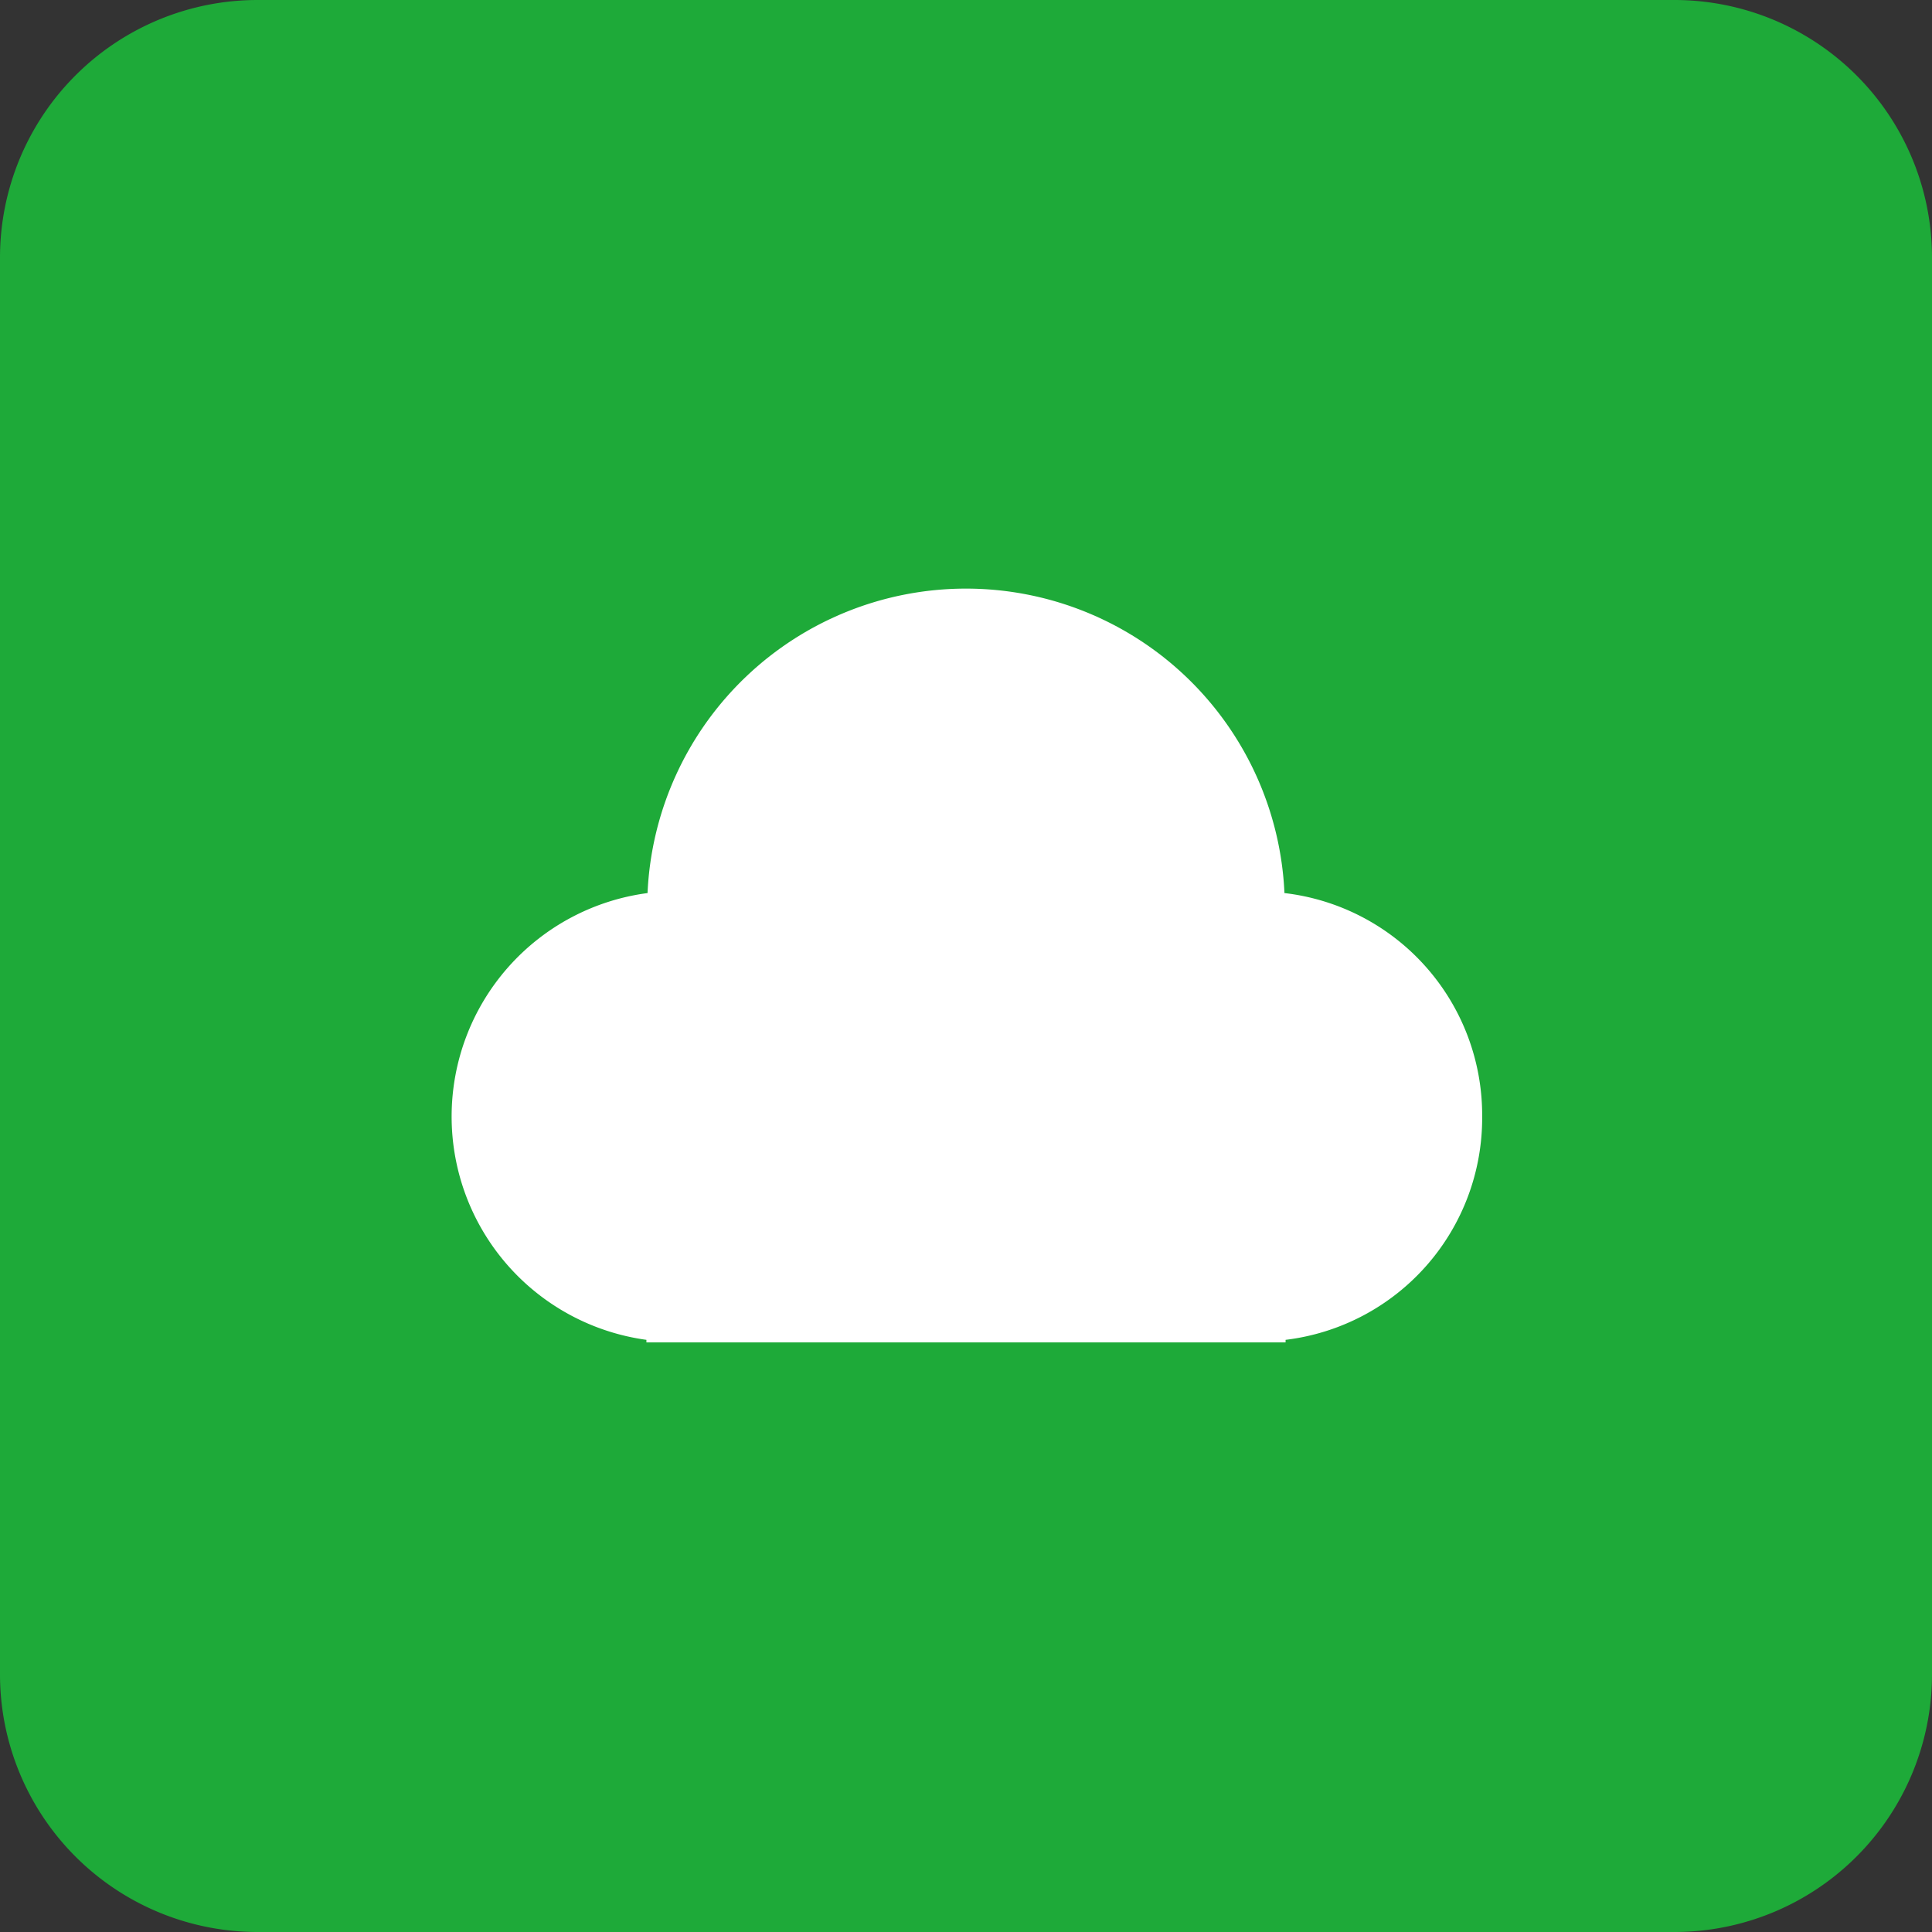
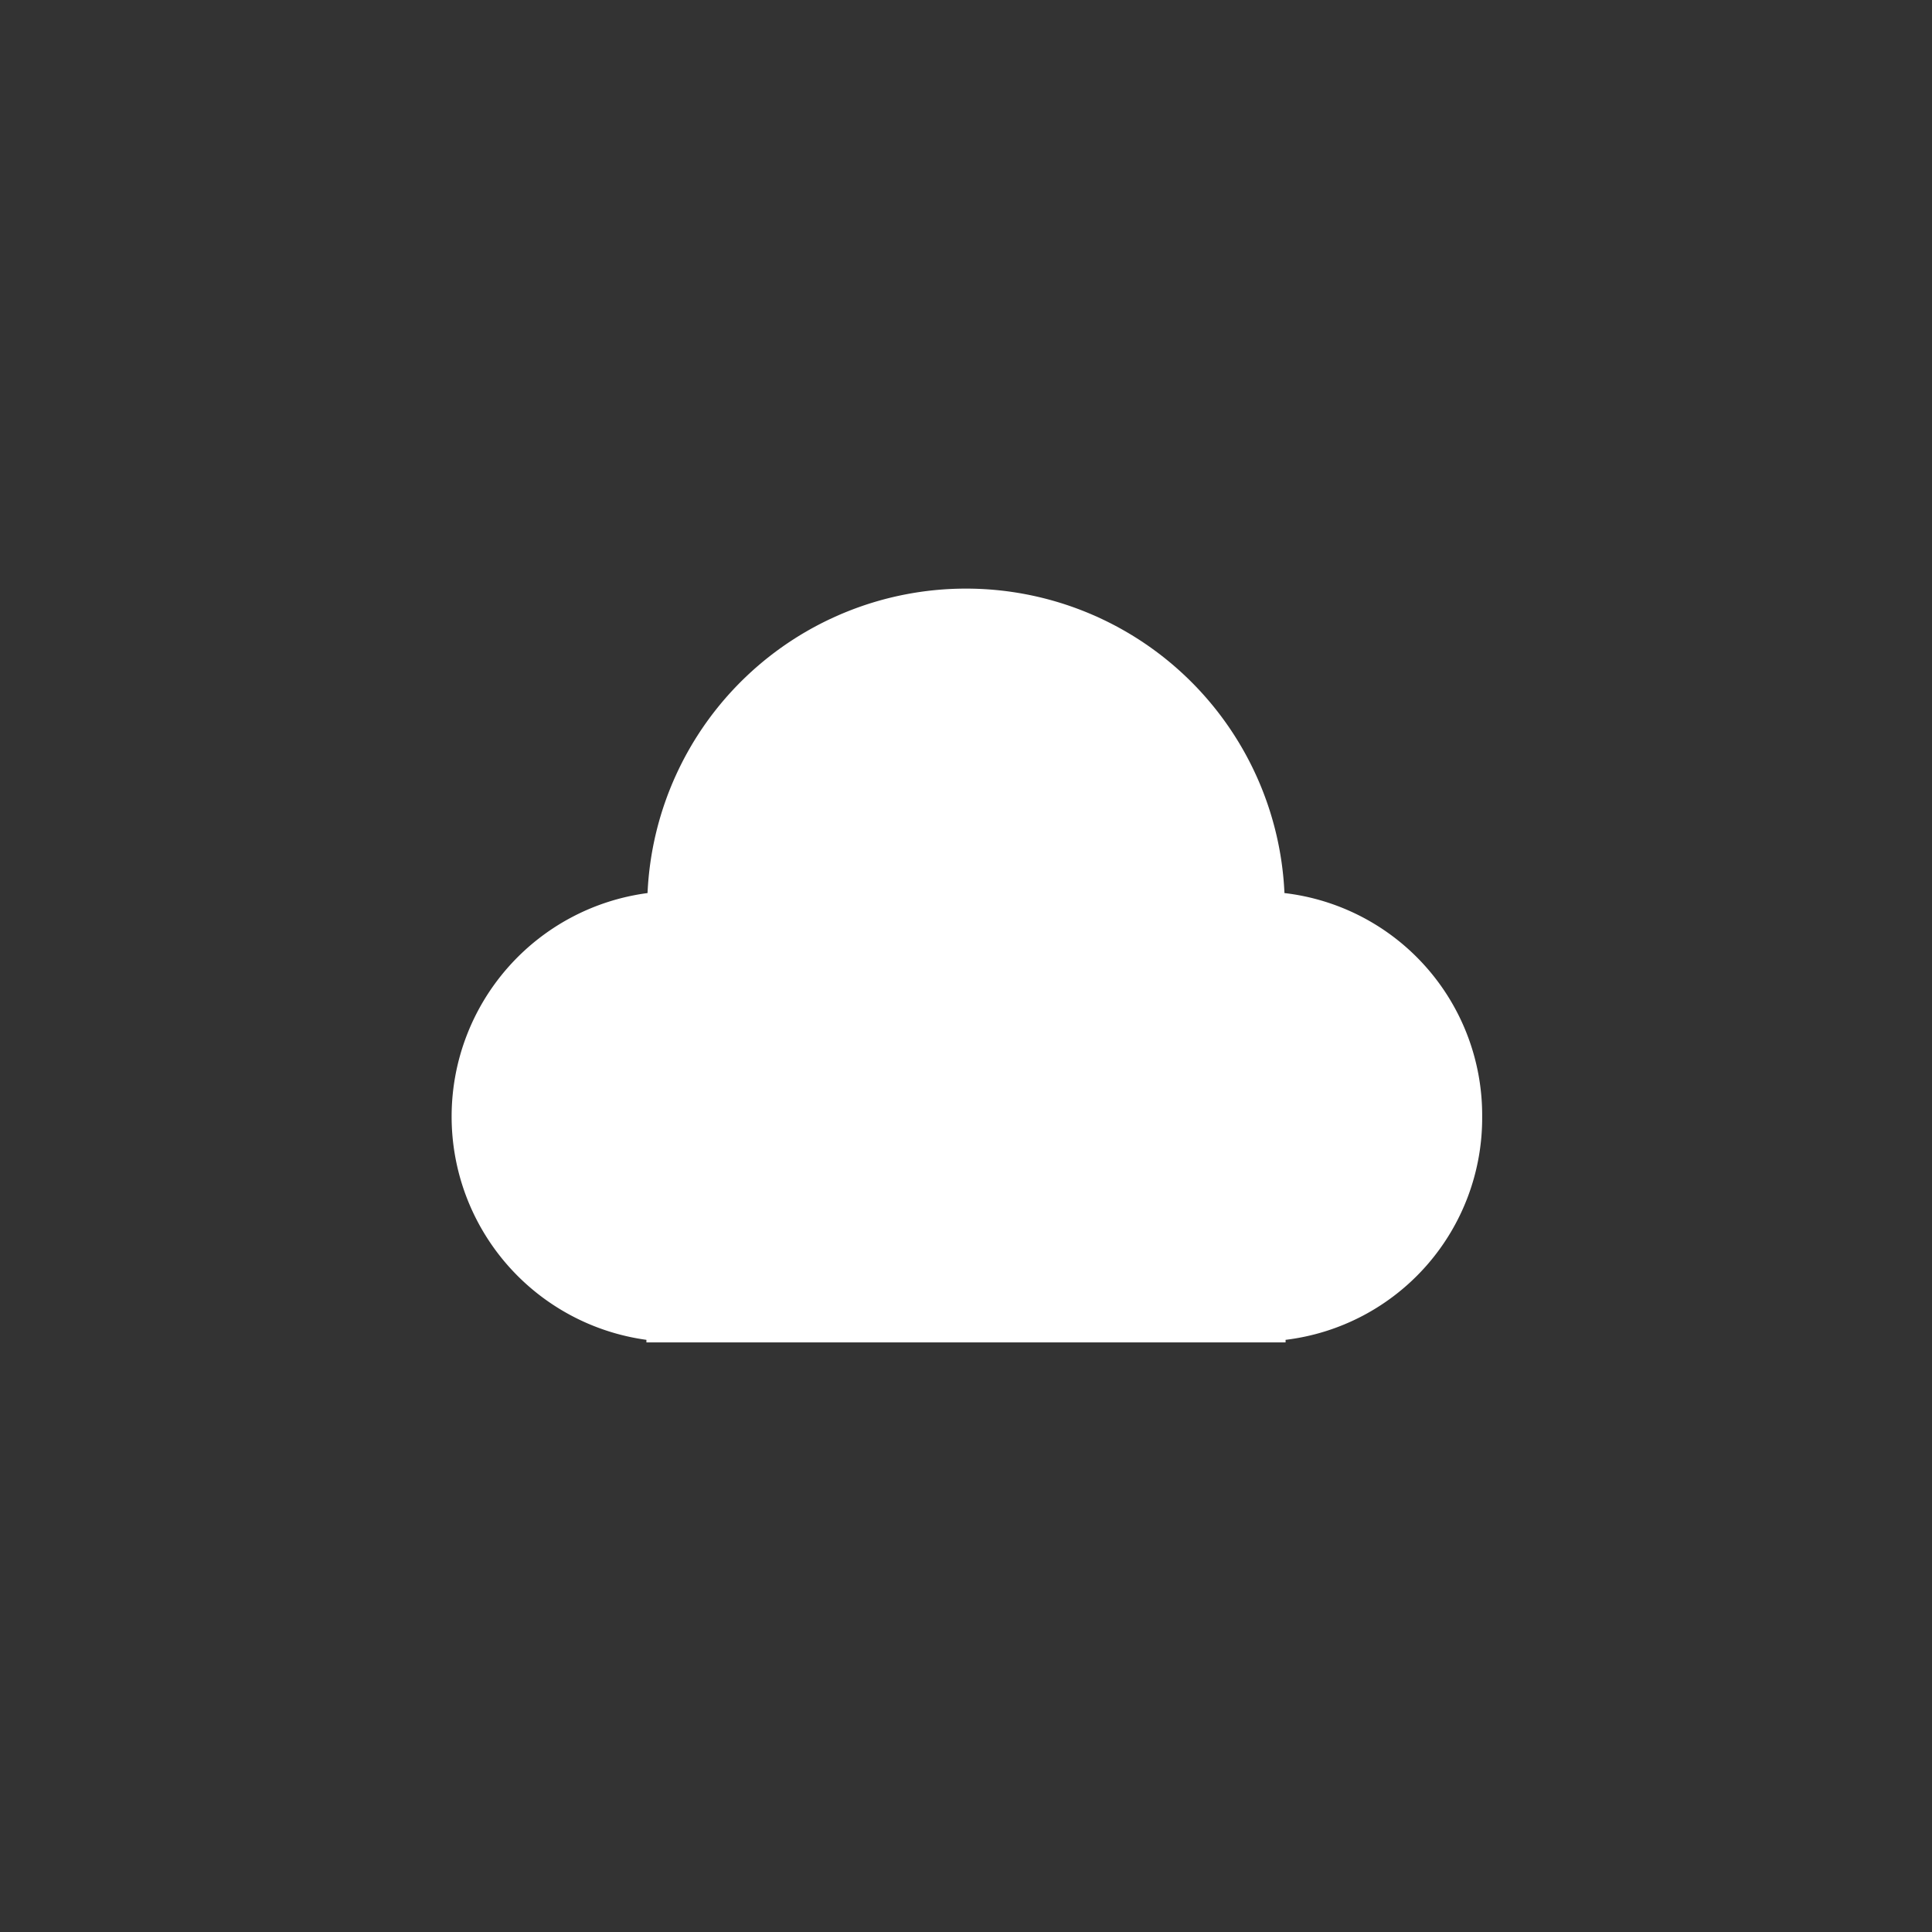
<svg xmlns="http://www.w3.org/2000/svg" viewBox="0 0 120 120">
  <rect x="0" y="0" width="120" height="120" fill="#333333" stroke="none" />
  <defs>
    <style>.cls-1{fill:#1eaa39;}.cls-2{fill:#fff;}</style>
  </defs>
  <g id="レイヤー_2" data-name="レイヤー 2">
    <g id="レイヤー_1-2" data-name="レイヤー 1">
-       <path class="cls-1" d="M104,120H16A16,16,0,0,1,0,104V16A16,16,0,0,1,16,0h88a16,16,0,0,1,16,16v88a16,16,0,0,1-16,16" />
      <path class="cls-2" d="M92.06,69.35A13.89,13.89,0,0,0,79.78,55.47a19.8,19.8,0,0,0-39.56,0,14,14,0,0,0-.07,27.75v.16h39.7v-.16A13.88,13.88,0,0,0,92.06,69.35" />
    </g>
  </g>
</svg>